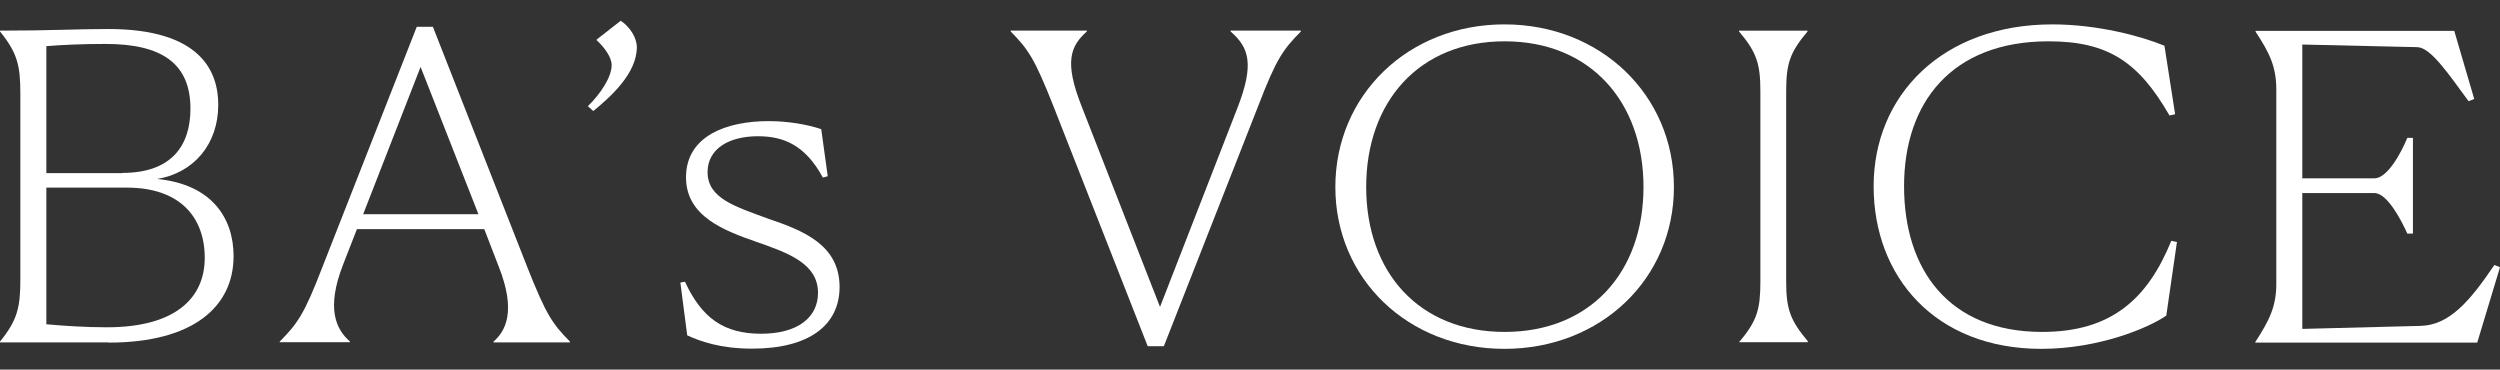
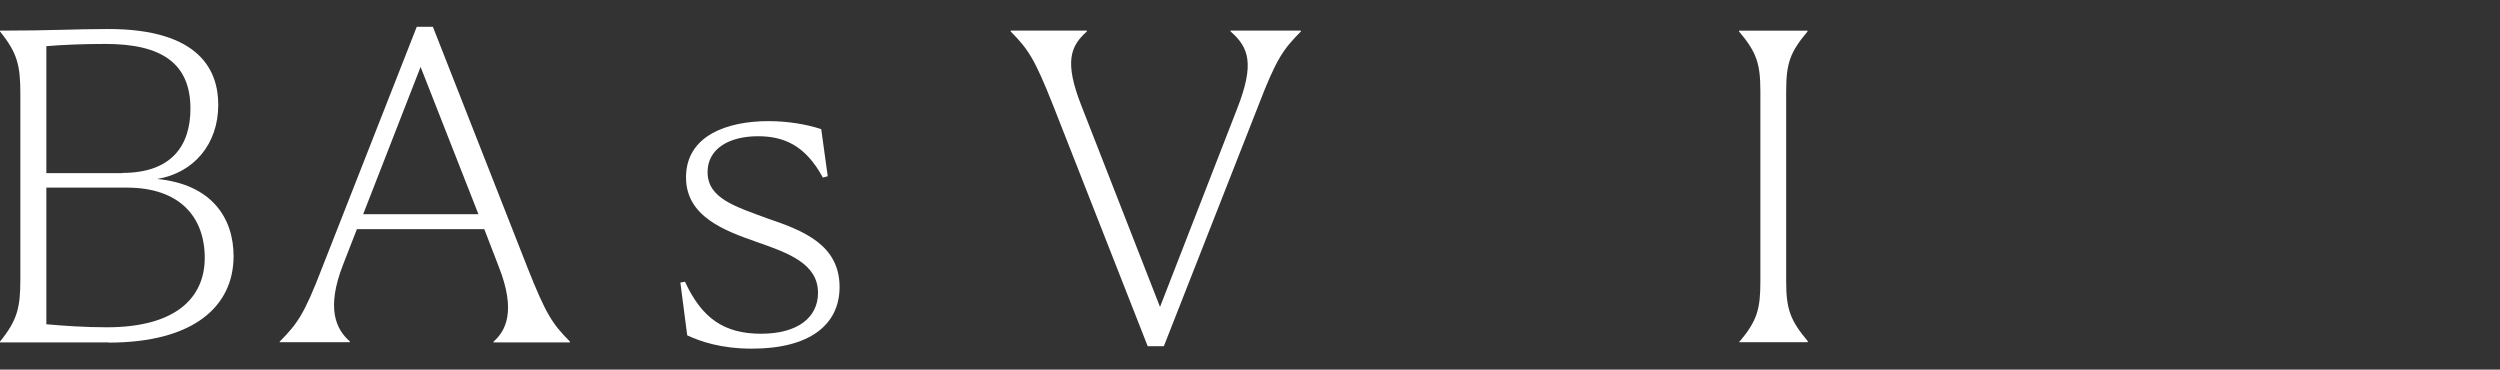
<svg xmlns="http://www.w3.org/2000/svg" id="_レイヤー_2" viewBox="0 0 124.05 18.34">
  <rect x="0" y="0" width="124.05" height="18.34" fill="#333333" stroke="none" />
  <defs>
    <style>.cls-1{fill:none;}.cls-2{fill:#fff;}</style>
  </defs>
  <g id="_レイヤー_1-2">
    <path class="cls-2" d="M5.38,16.99H0v-.04c.87-1.08,1.01-1.69,1.01-3.11V4.67c0-1.42-.14-2.03-1.01-3.11v-.04c2.53,0,3.79-.08,5.31-.08,4.71-.02,5.52,2.16,5.52,3.76,0,1.96-1.22,3.38-3.03,3.68,2.74.27,3.79,1.97,3.79,3.83,0,2.49-1.98,4.29-6.2,4.29ZM6.07,8.58c2.46,0,3.38-1.37,3.38-3.19,0-2.24-1.42-3.21-4.21-3.21-1.1,0-2.09.04-2.94.11v6.3h3.77ZM10.16,12.8c0-2.05-1.26-3.49-3.86-3.49h-4v6.78c.9.08,1.91.15,3.01.15,3.38,0,4.85-1.44,4.85-3.45Z" />
    <path class="cls-2" d="M13.88,16.99v-.04c.87-.89,1.2-1.31,2.11-3.68L20.68,1.33h.8l4.69,11.94c.94,2.37,1.24,2.79,2.11,3.68v.04h-3.79v-.04c.58-.51,1.15-1.48.25-3.74l-.71-1.84h-6.32l-.69,1.77c-.85,2.18-.34,3.21.34,3.8v.04h-3.49ZM23.74,10.63l-2.87-7.31-2.85,7.31h5.72Z" />
-     <path class="cls-2" d="M29.18,5.26c.6-.59,1.17-1.42,1.17-2.03,0-.4-.37-.89-.74-1.23v-.04l1.19-.93c.46.3.8.85.8,1.31,0,1.31-1.31,2.47-2.16,3.17l-.28-.25Z" />
    <path class="cls-2" d="M41.06,8.75l-.23.06c-.87-1.61-1.95-2.05-3.22-2.05-1.42,0-2.5.61-2.5,1.78,0,1.31,1.38,1.71,3.03,2.32,1.75.59,3.52,1.31,3.52,3.38,0,1.9-1.52,3.06-4.34,3.06-1.56,0-2.57-.36-3.22-.66l-.34-2.62.23-.04c.83,1.8,1.93,2.58,3.77,2.58s2.83-.82,2.83-2.03c0-1.44-1.45-1.97-3.03-2.52-1.63-.57-3.52-1.27-3.52-3.21,0-2.07,2.04-2.79,4.09-2.79.99,0,1.95.17,2.62.4l.32,2.32Z" />
    <path class="cls-2" d="M53.93,1.52v.04c-.8.72-1.15,1.48-.25,3.74l3.88,9.93,3.84-9.87c.85-2.18.58-3-.34-3.8v-.04h3.49v.04c-.87.89-1.2,1.31-2.11,3.68l-4.69,11.94h-.8l-4.69-11.94c-.94-2.37-1.24-2.79-2.11-3.68v-.04h3.79Z" />
-     <path class="cls-2" d="M66.26,9.28c0-4.56,3.61-8.07,8.39-8.07s8.41,3.51,8.41,8.07-3.63,8.03-8.41,8.03-8.39-3.47-8.39-8.03ZM81.55,9.28c0-4.23-2.64-7.23-6.89-7.23s-6.87,3-6.87,7.23,2.62,7.19,6.87,7.19,6.89-2.96,6.89-7.19Z" />
    <path class="cls-2" d="M86.32,16.95c.87-1.04,1.03-1.61,1.03-2.98V4.54c0-1.37-.18-1.94-1.06-2.98v-.04h3.4v.04c-.87,1.04-1.06,1.58-1.06,2.98v9.42c0,1.4.21,1.94,1.08,2.98l-.02.04h-3.4l.02-.04Z" />
-     <path class="cls-2" d="M107.49,15.66c-.87.61-3.35,1.65-6.2,1.65-5.26,0-8.32-3.57-8.32-8.07s3.4-8.03,8.87-8.03c2.25,0,4.43.59,5.56,1.06l.53,3.4-.28.06c-1.52-2.64-3.03-3.68-6-3.68-4.83,0-7.17,3.06-7.17,7.19s2.21,7.23,6.85,7.23c3.45,0,5.24-1.65,6.41-4.52l.28.06-.53,3.66Z" />
-     <path class="cls-2" d="M111.92,16.95c.69-1.06,1.03-1.75,1.03-2.87V4.44c0-1.14-.34-1.82-1.03-2.87v-.04h9.86l.99,3.38-.28.11c-1.01-1.37-1.86-2.64-2.53-2.68l-5.72-.13v6.64h3.58c.64,0,1.33-1.27,1.63-2.01h.28v4.75h-.28c-.28-.63-.99-2.01-1.63-2.01h-3.58v6.74l5.88-.15c1.42-.04,2.44-1.23,3.65-3.02l.28.11-1.13,3.74h-11.01v-.04Z" />
    <rect class="cls-1" x=".09" width="33.04" height="18.34" />
  </g>
</svg>